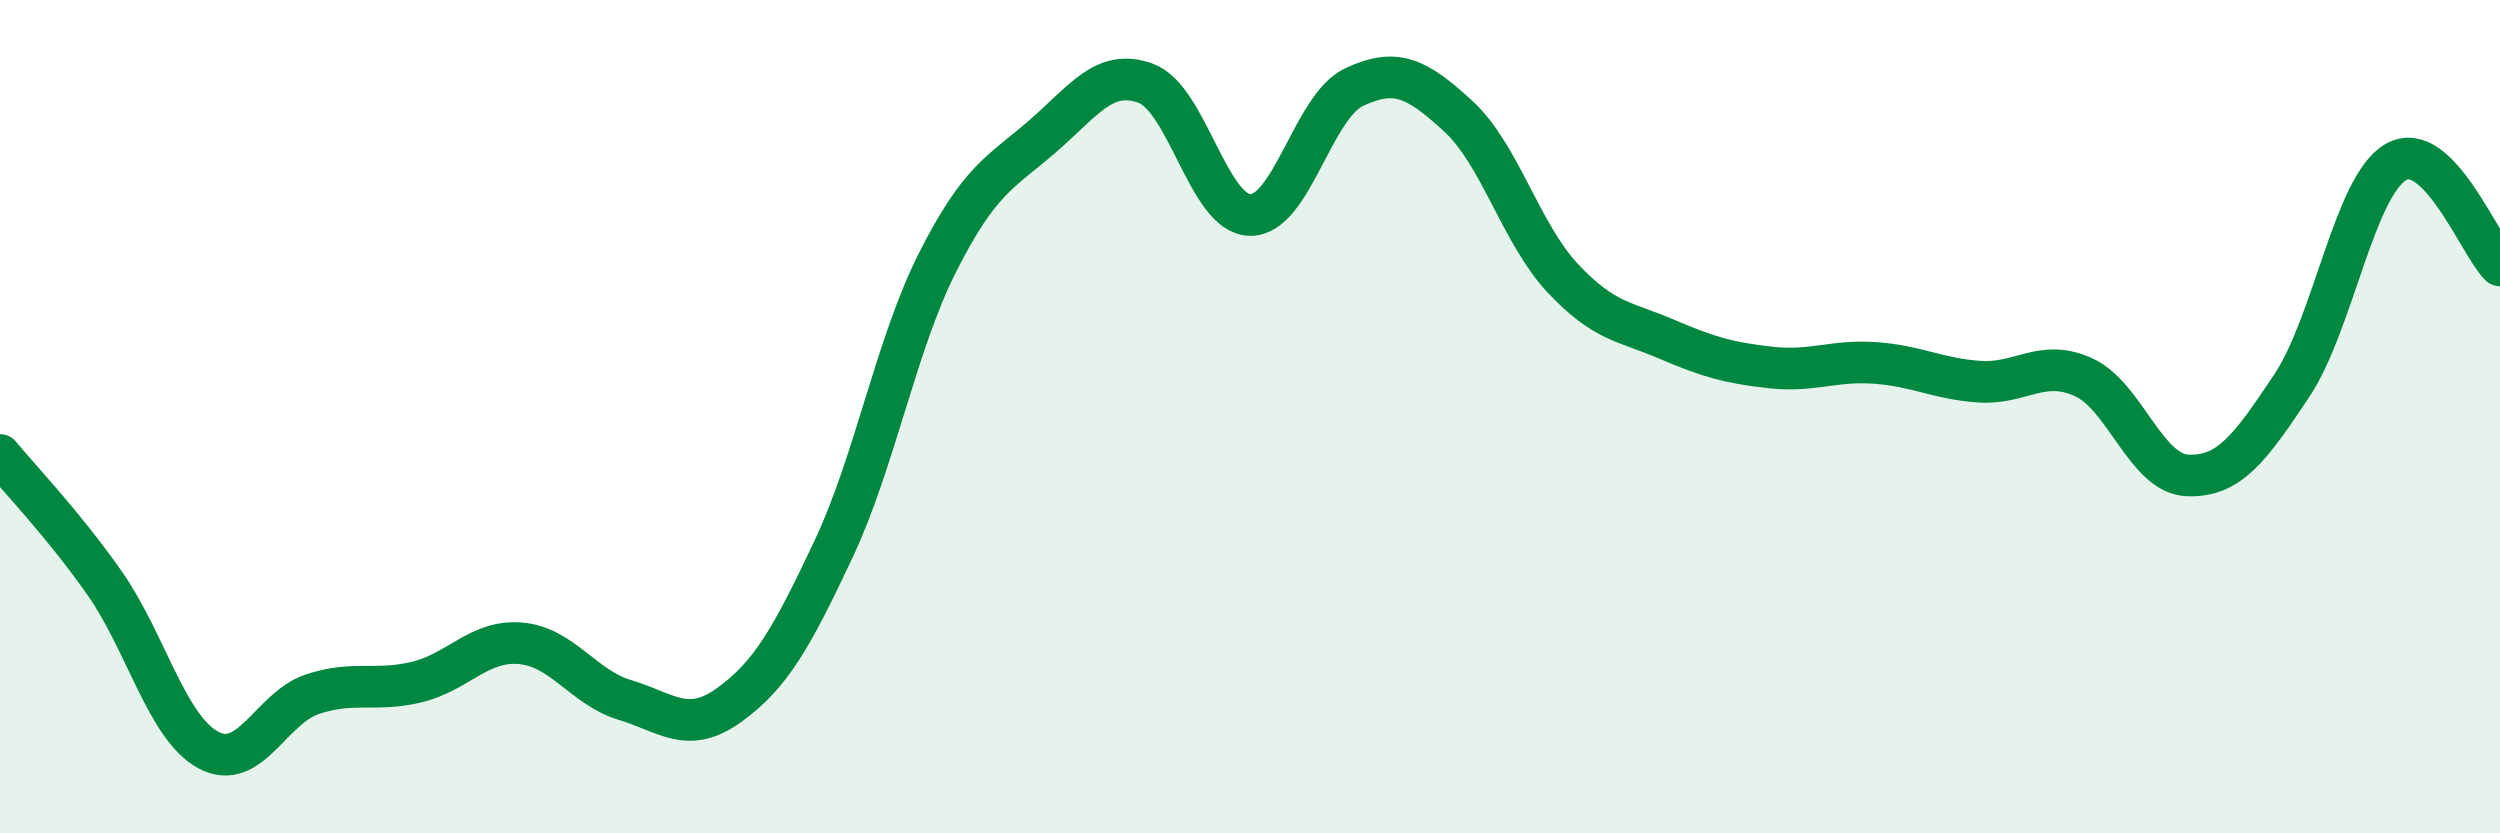
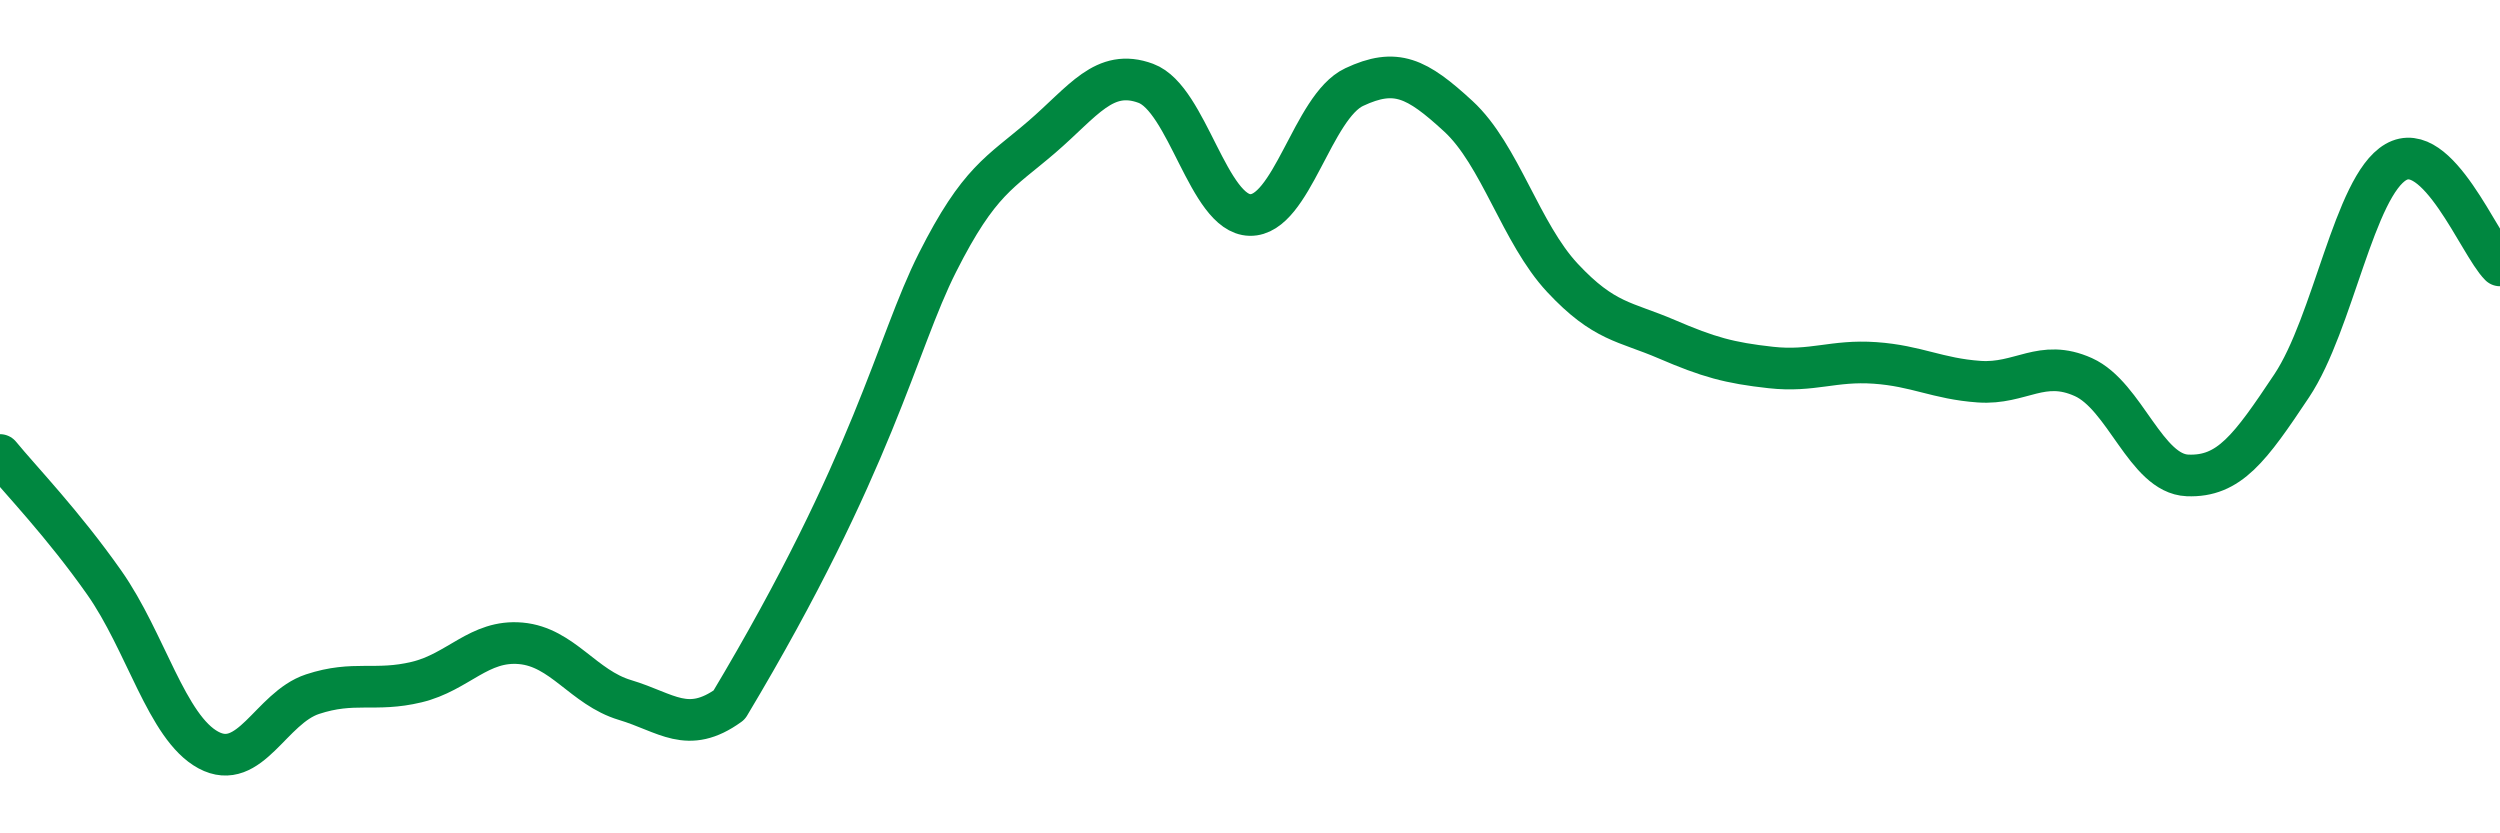
<svg xmlns="http://www.w3.org/2000/svg" width="60" height="20" viewBox="0 0 60 20">
-   <path d="M 0,10.92 C 0.5,11.53 1.5,12.56 2.5,13.98 C 3.5,15.4 4,17.46 5,18 C 6,18.54 6.5,16.99 7.5,16.66 C 8.5,16.33 9,16.61 10,16.37 C 11,16.13 11.5,15.35 12.5,15.44 C 13.5,15.53 14,16.5 15,16.8 C 16,17.1 16.5,17.64 17.5,16.92 C 18.5,16.2 19,15.31 20,13.19 C 21,11.07 21.5,8.28 22.5,6.3 C 23.5,4.32 24,4.15 25,3.29 C 26,2.43 26.5,1.63 27.5,2 C 28.5,2.37 29,5.14 30,5.16 C 31,5.18 31.5,2.56 32.5,2.09 C 33.5,1.62 34,1.87 35,2.79 C 36,3.71 36.5,5.6 37.5,6.67 C 38.5,7.74 39,7.71 40,8.14 C 41,8.57 41.5,8.71 42.5,8.82 C 43.5,8.93 44,8.64 45,8.71 C 46,8.78 46.5,9.09 47.5,9.16 C 48.5,9.23 49,8.6 50,9.05 C 51,9.5 51.5,11.37 52.5,11.41 C 53.5,11.45 54,10.76 55,9.26 C 56,7.76 56.5,4.47 57.5,3.89 C 58.5,3.31 59.5,5.87 60,6.37L60 20L0 20Z" fill="#008740" opacity="0.1" stroke-linecap="round" stroke-linejoin="round" />
-   <path d="M 0,10.92 C 0.5,11.53 1.5,12.56 2.5,13.98 C 3.5,15.4 4,17.46 5,18 C 6,18.54 6.5,16.99 7.5,16.66 C 8.5,16.33 9,16.61 10,16.37 C 11,16.13 11.5,15.35 12.5,15.44 C 13.5,15.53 14,16.5 15,16.8 C 16,17.1 16.5,17.64 17.5,16.92 C 18.5,16.2 19,15.31 20,13.19 C 21,11.07 21.5,8.28 22.5,6.3 C 23.5,4.32 24,4.15 25,3.29 C 26,2.43 26.5,1.63 27.5,2 C 28.5,2.37 29,5.14 30,5.16 C 31,5.18 31.5,2.56 32.5,2.09 C 33.5,1.62 34,1.87 35,2.79 C 36,3.71 36.5,5.6 37.5,6.67 C 38.5,7.74 39,7.71 40,8.14 C 41,8.57 41.5,8.71 42.5,8.82 C 43.5,8.93 44,8.64 45,8.71 C 46,8.78 46.5,9.09 47.5,9.16 C 48.5,9.23 49,8.6 50,9.05 C 51,9.5 51.5,11.37 52.5,11.41 C 53.5,11.45 54,10.76 55,9.26 C 56,7.76 56.5,4.47 57.5,3.89 C 58.5,3.31 59.5,5.87 60,6.37" stroke="#008740" stroke-width="1" fill="none" stroke-linecap="round" stroke-linejoin="round" />
+   <path d="M 0,10.92 C 0.5,11.53 1.5,12.56 2.5,13.98 C 3.5,15.4 4,17.46 5,18 C 6,18.54 6.5,16.99 7.5,16.66 C 8.5,16.33 9,16.61 10,16.37 C 11,16.13 11.5,15.35 12.5,15.44 C 13.5,15.53 14,16.5 15,16.8 C 16,17.1 16.5,17.64 17.5,16.92 C 21,11.07 21.5,8.28 22.5,6.3 C 23.5,4.32 24,4.15 25,3.29 C 26,2.43 26.5,1.63 27.5,2 C 28.5,2.37 29,5.14 30,5.16 C 31,5.18 31.5,2.56 32.5,2.09 C 33.5,1.62 34,1.87 35,2.79 C 36,3.71 36.5,5.6 37.5,6.67 C 38.5,7.74 39,7.71 40,8.14 C 41,8.57 41.5,8.71 42.5,8.82 C 43.5,8.93 44,8.64 45,8.71 C 46,8.78 46.5,9.09 47.5,9.16 C 48.5,9.23 49,8.6 50,9.05 C 51,9.5 51.5,11.37 52.5,11.41 C 53.5,11.45 54,10.76 55,9.26 C 56,7.76 56.5,4.47 57.5,3.89 C 58.5,3.31 59.5,5.87 60,6.37" stroke="#008740" stroke-width="1" fill="none" stroke-linecap="round" stroke-linejoin="round" />
</svg>